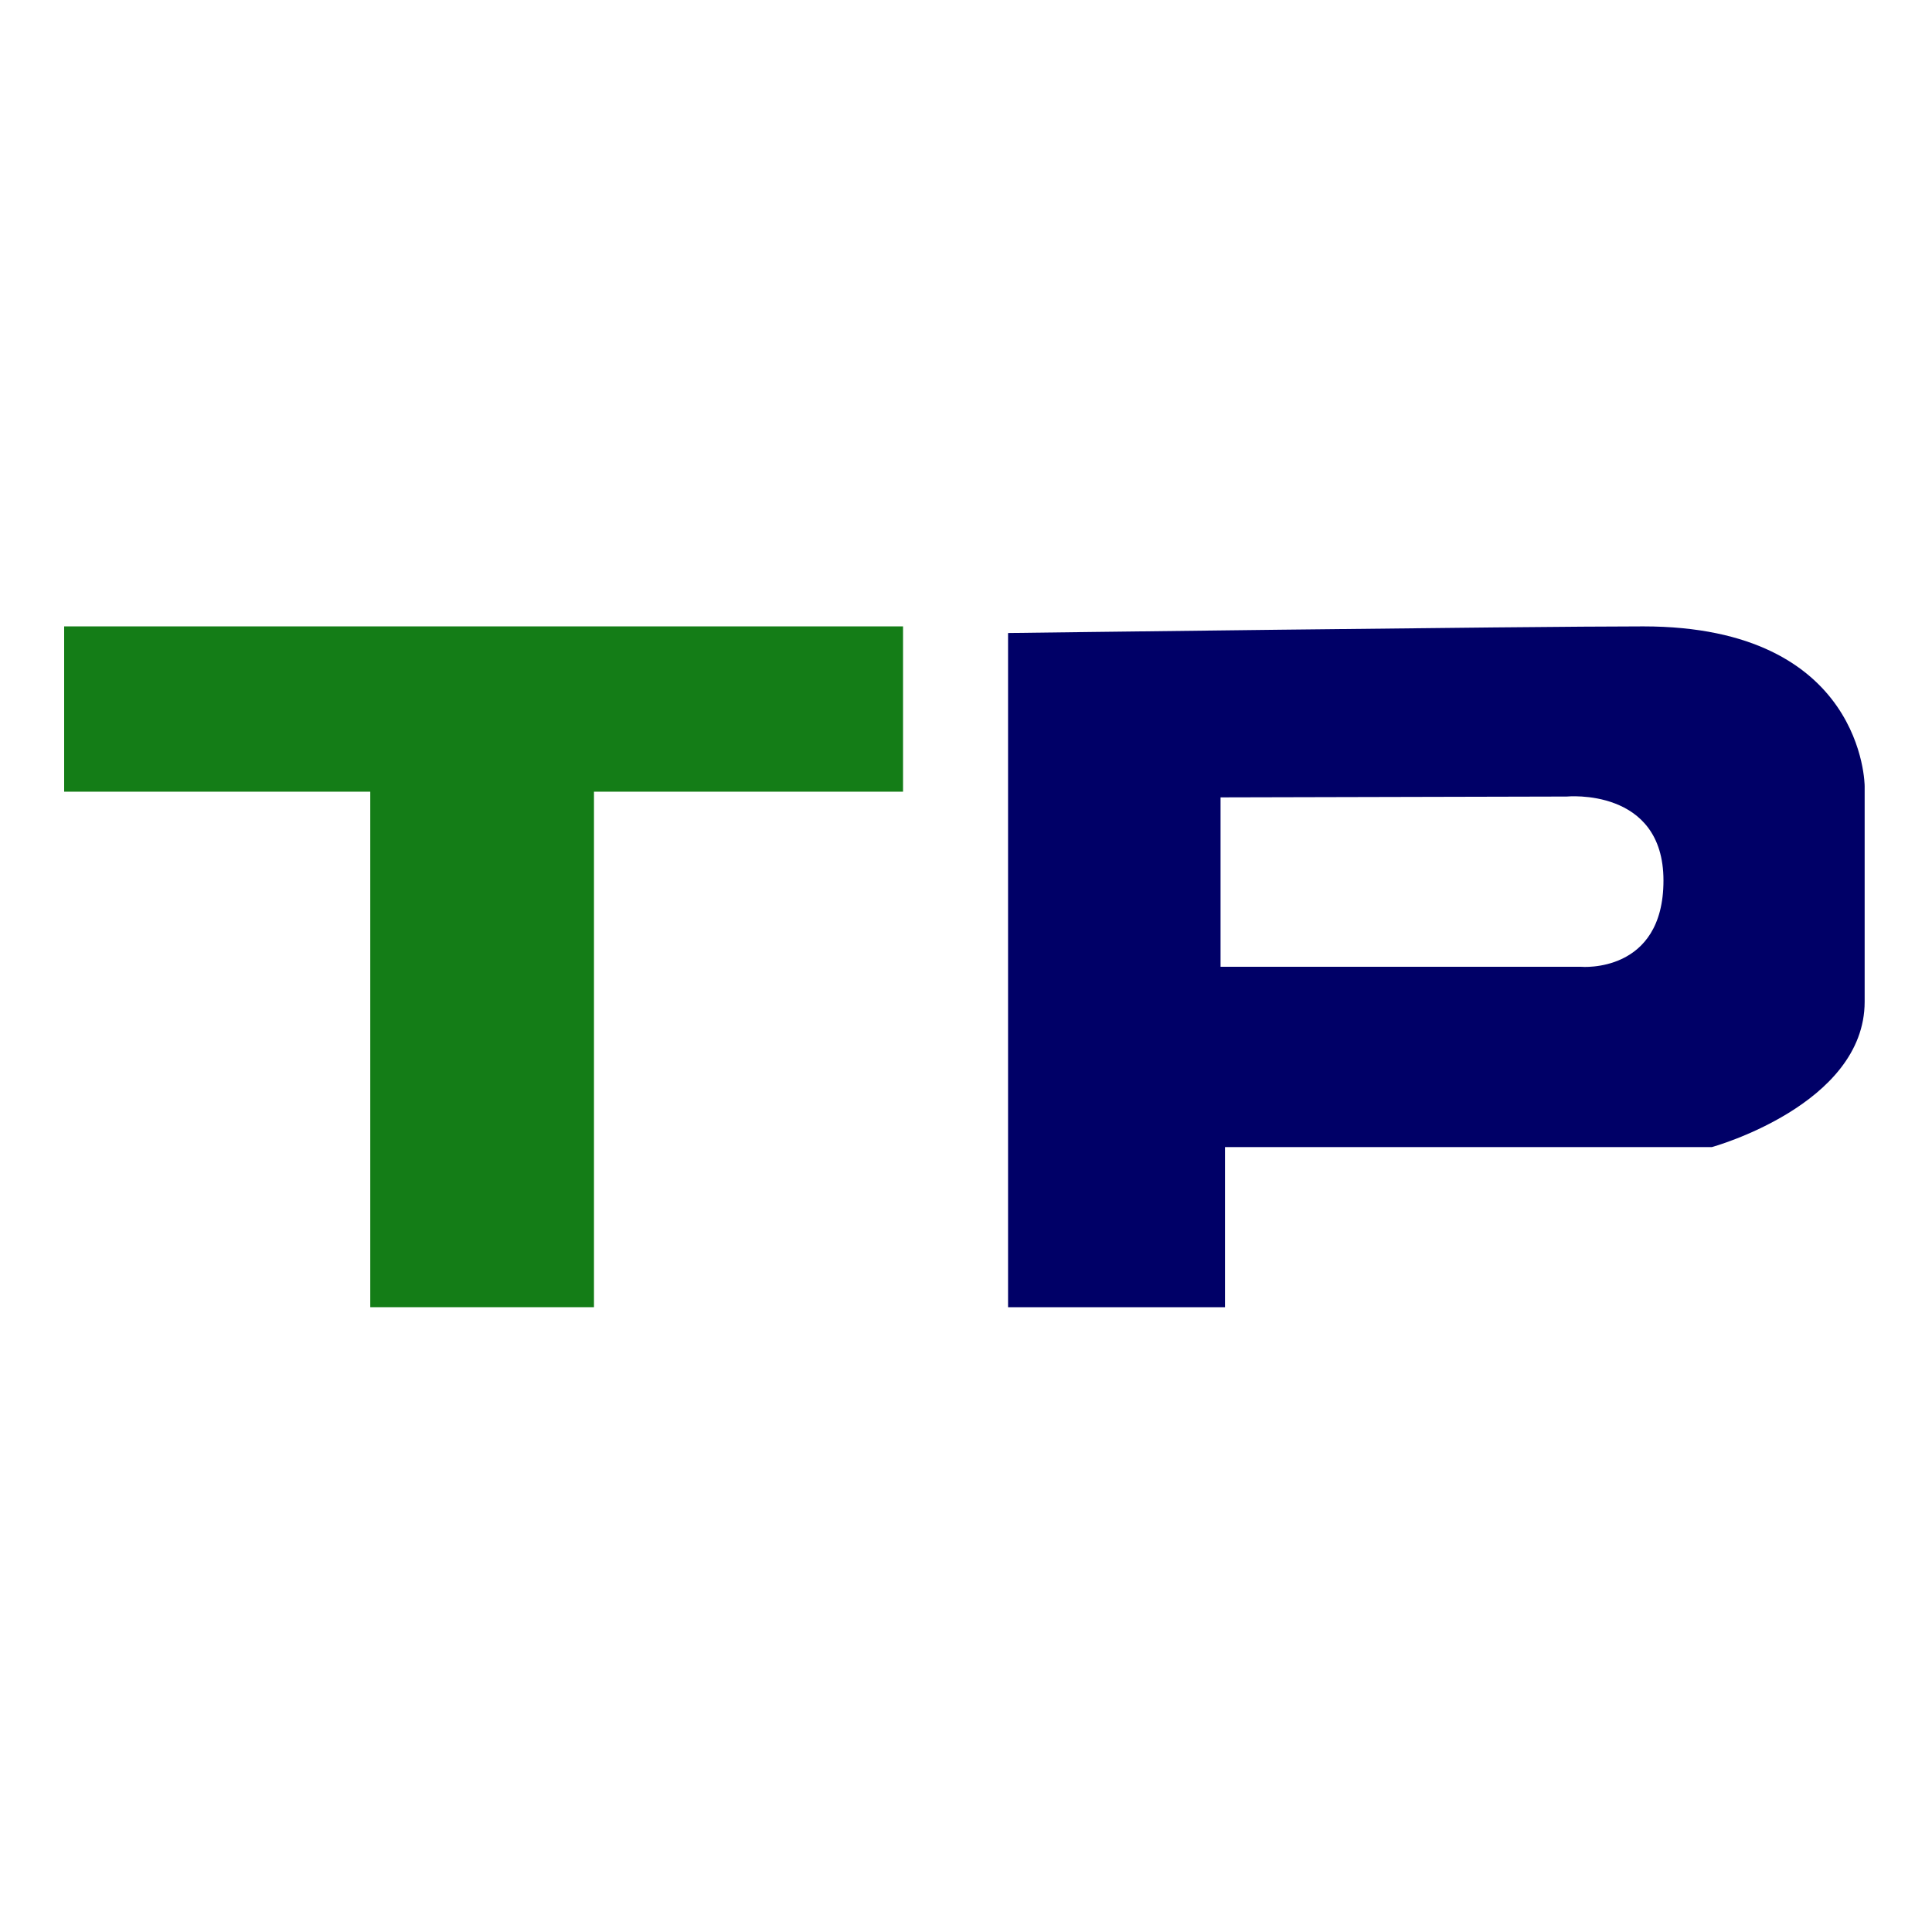
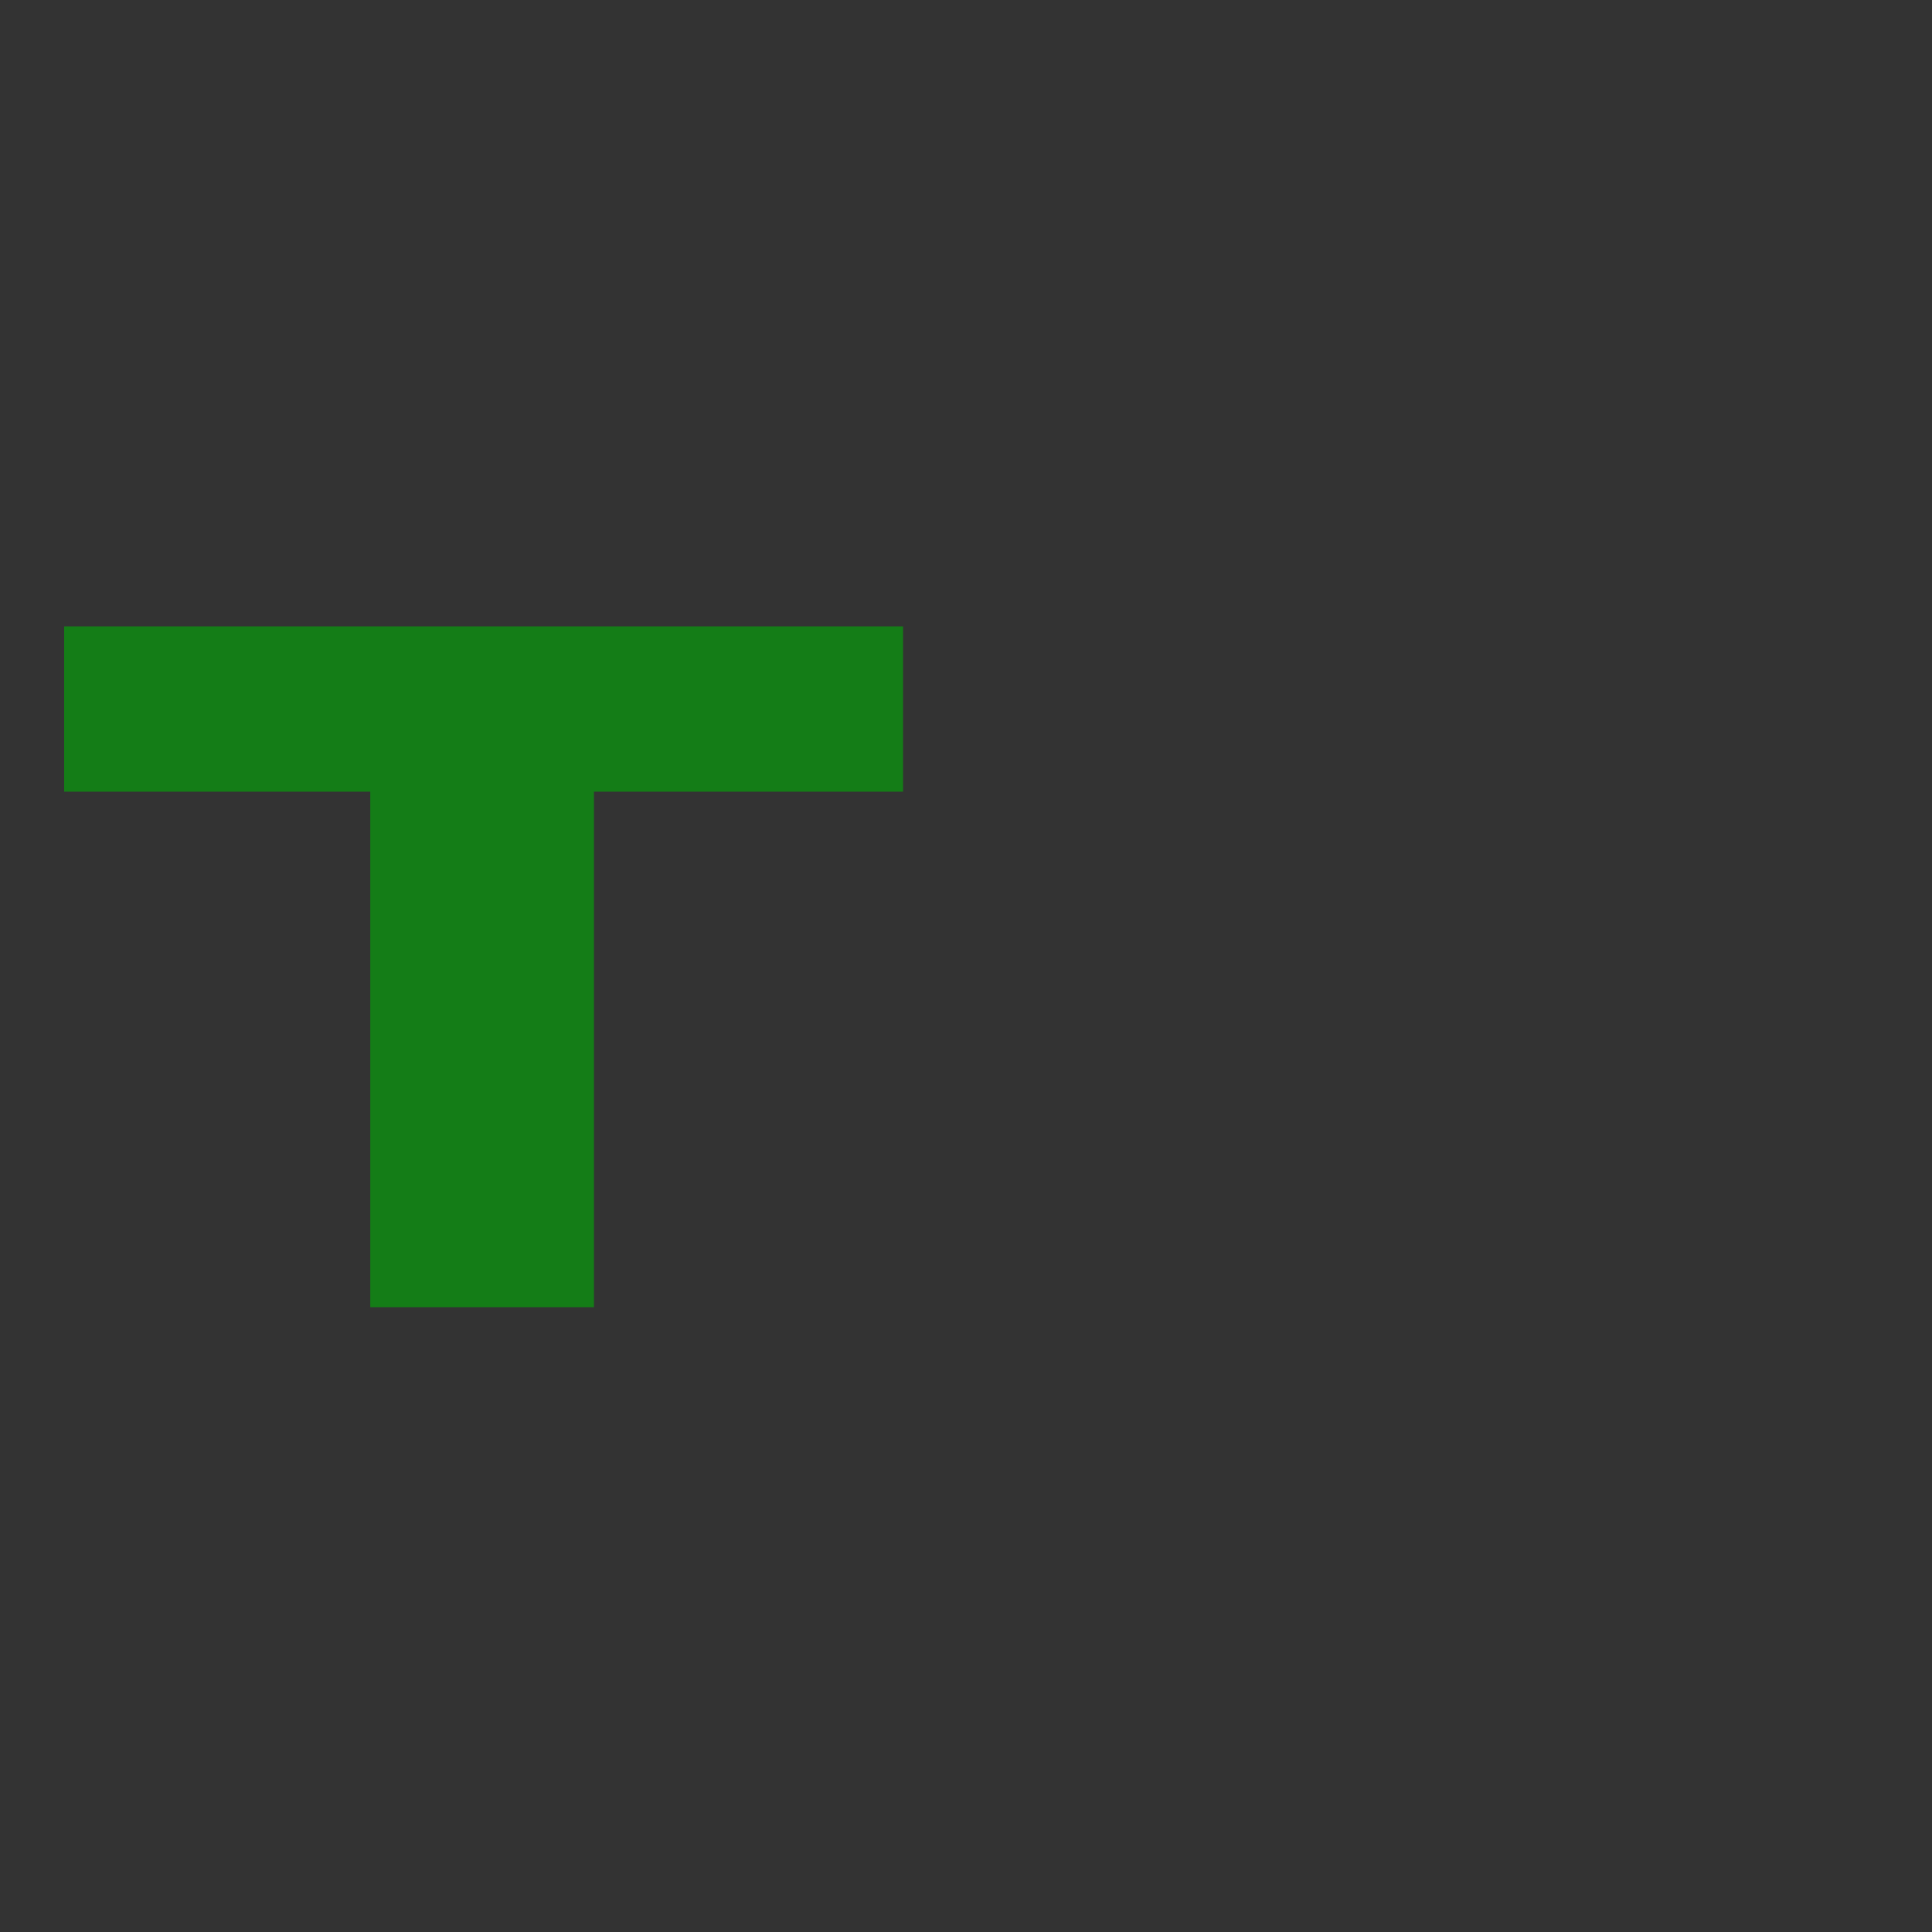
<svg xmlns="http://www.w3.org/2000/svg" width="512" height="512" viewBox="0 0 512 512">
  <rect x="0" y="0" width="512" height="512" fill="#333333" stroke="none" />
  <defs>
    <clipPath id="clip-Logo_1">
      <rect width="512" height="512" />
    </clipPath>
  </defs>
  <g id="Logo_1" data-name="Logo – 1" clip-path="url(#clip-Logo_1)">
-     <rect width="512" height="512" fill="#fff" />
    <g id="Groupe_1526" data-name="Groupe 1526" transform="translate(14 158.708)">
      <path id="Tracé_2335" data-name="Tracé 2335" d="M0,2.945V46.751H81.125V183.366h59.284V46.751h81.906V2.945Z" transform="translate(3 4.347)" fill="#147d17" />
-       <path id="Tracé_2336" data-name="Tracé 2336" d="M568.786,414.413c-31.175,0-168.344,1.757-168.344,1.757V594.834h57.485V552.4H586.974s40.474-11.166,40.474-38.524V456.764s0-42.351-58.662-42.351m-16.42,90.211H456.753v-44.9l91.738-.22s25.641-2.494,25.641,22.25-21.765,22.873-21.765,22.873" transform="translate(-147.295 -407.121)" fill="#000067" />
    </g>
  </g>
</svg>